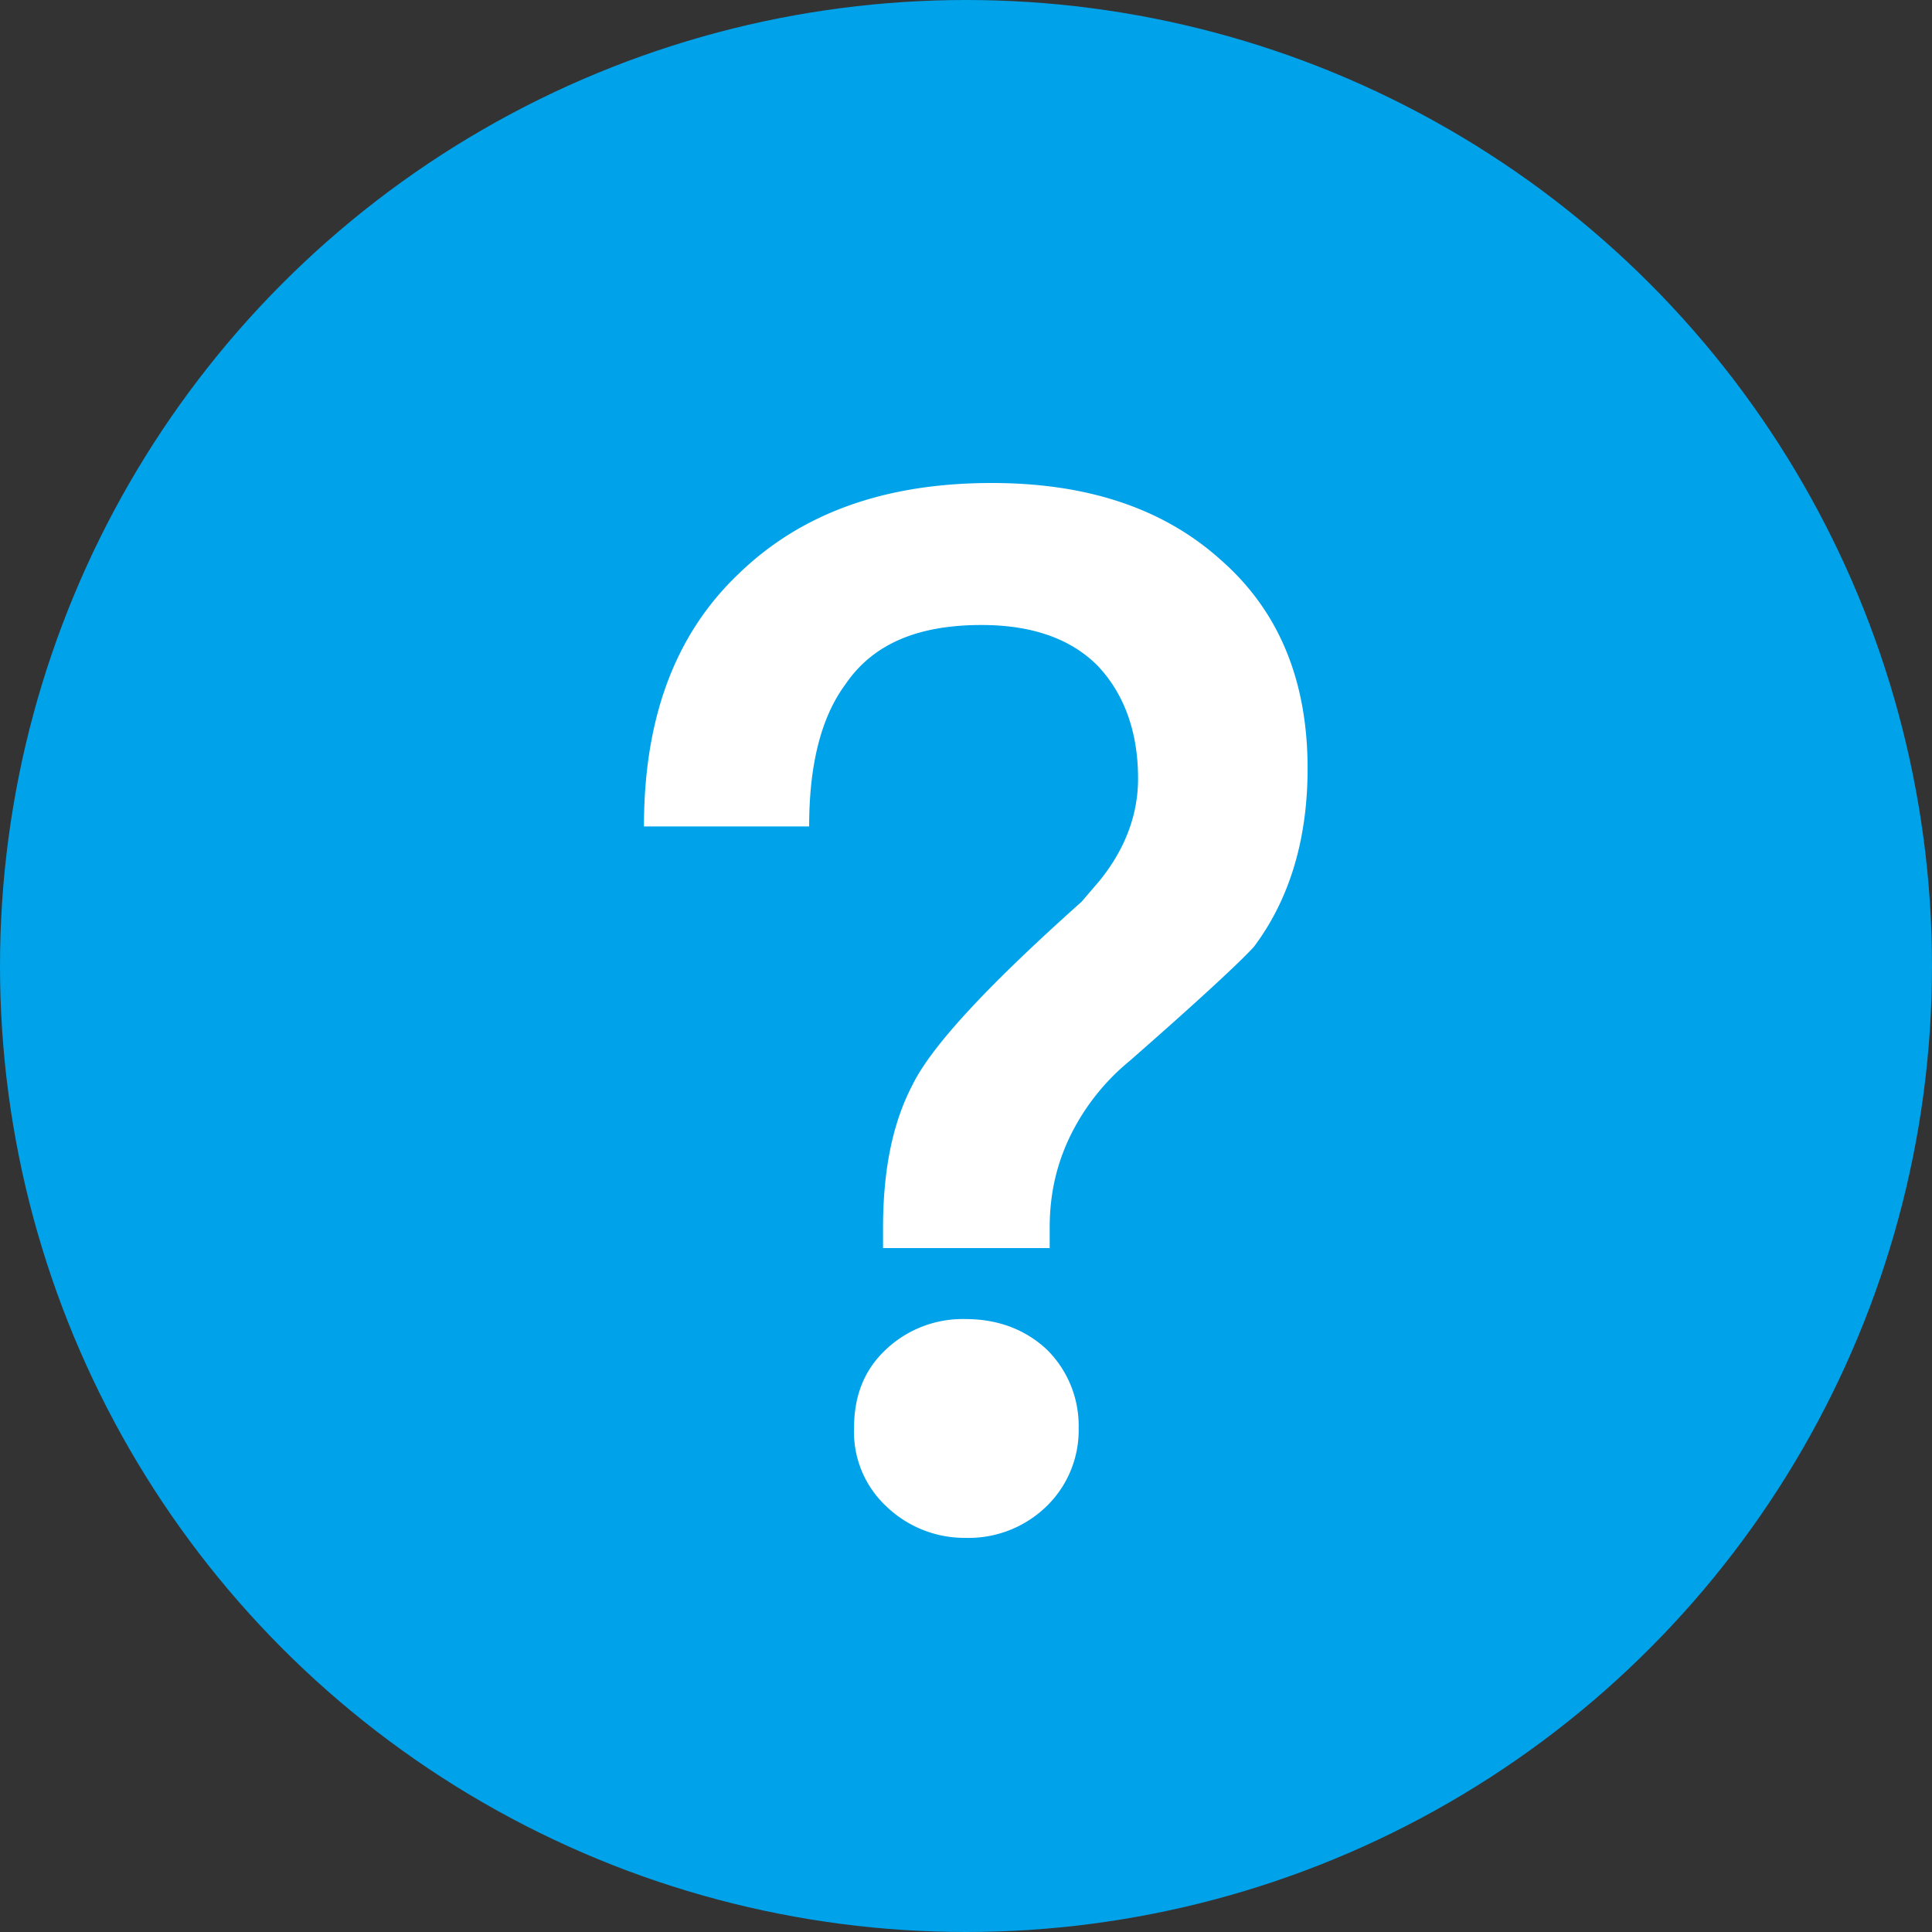
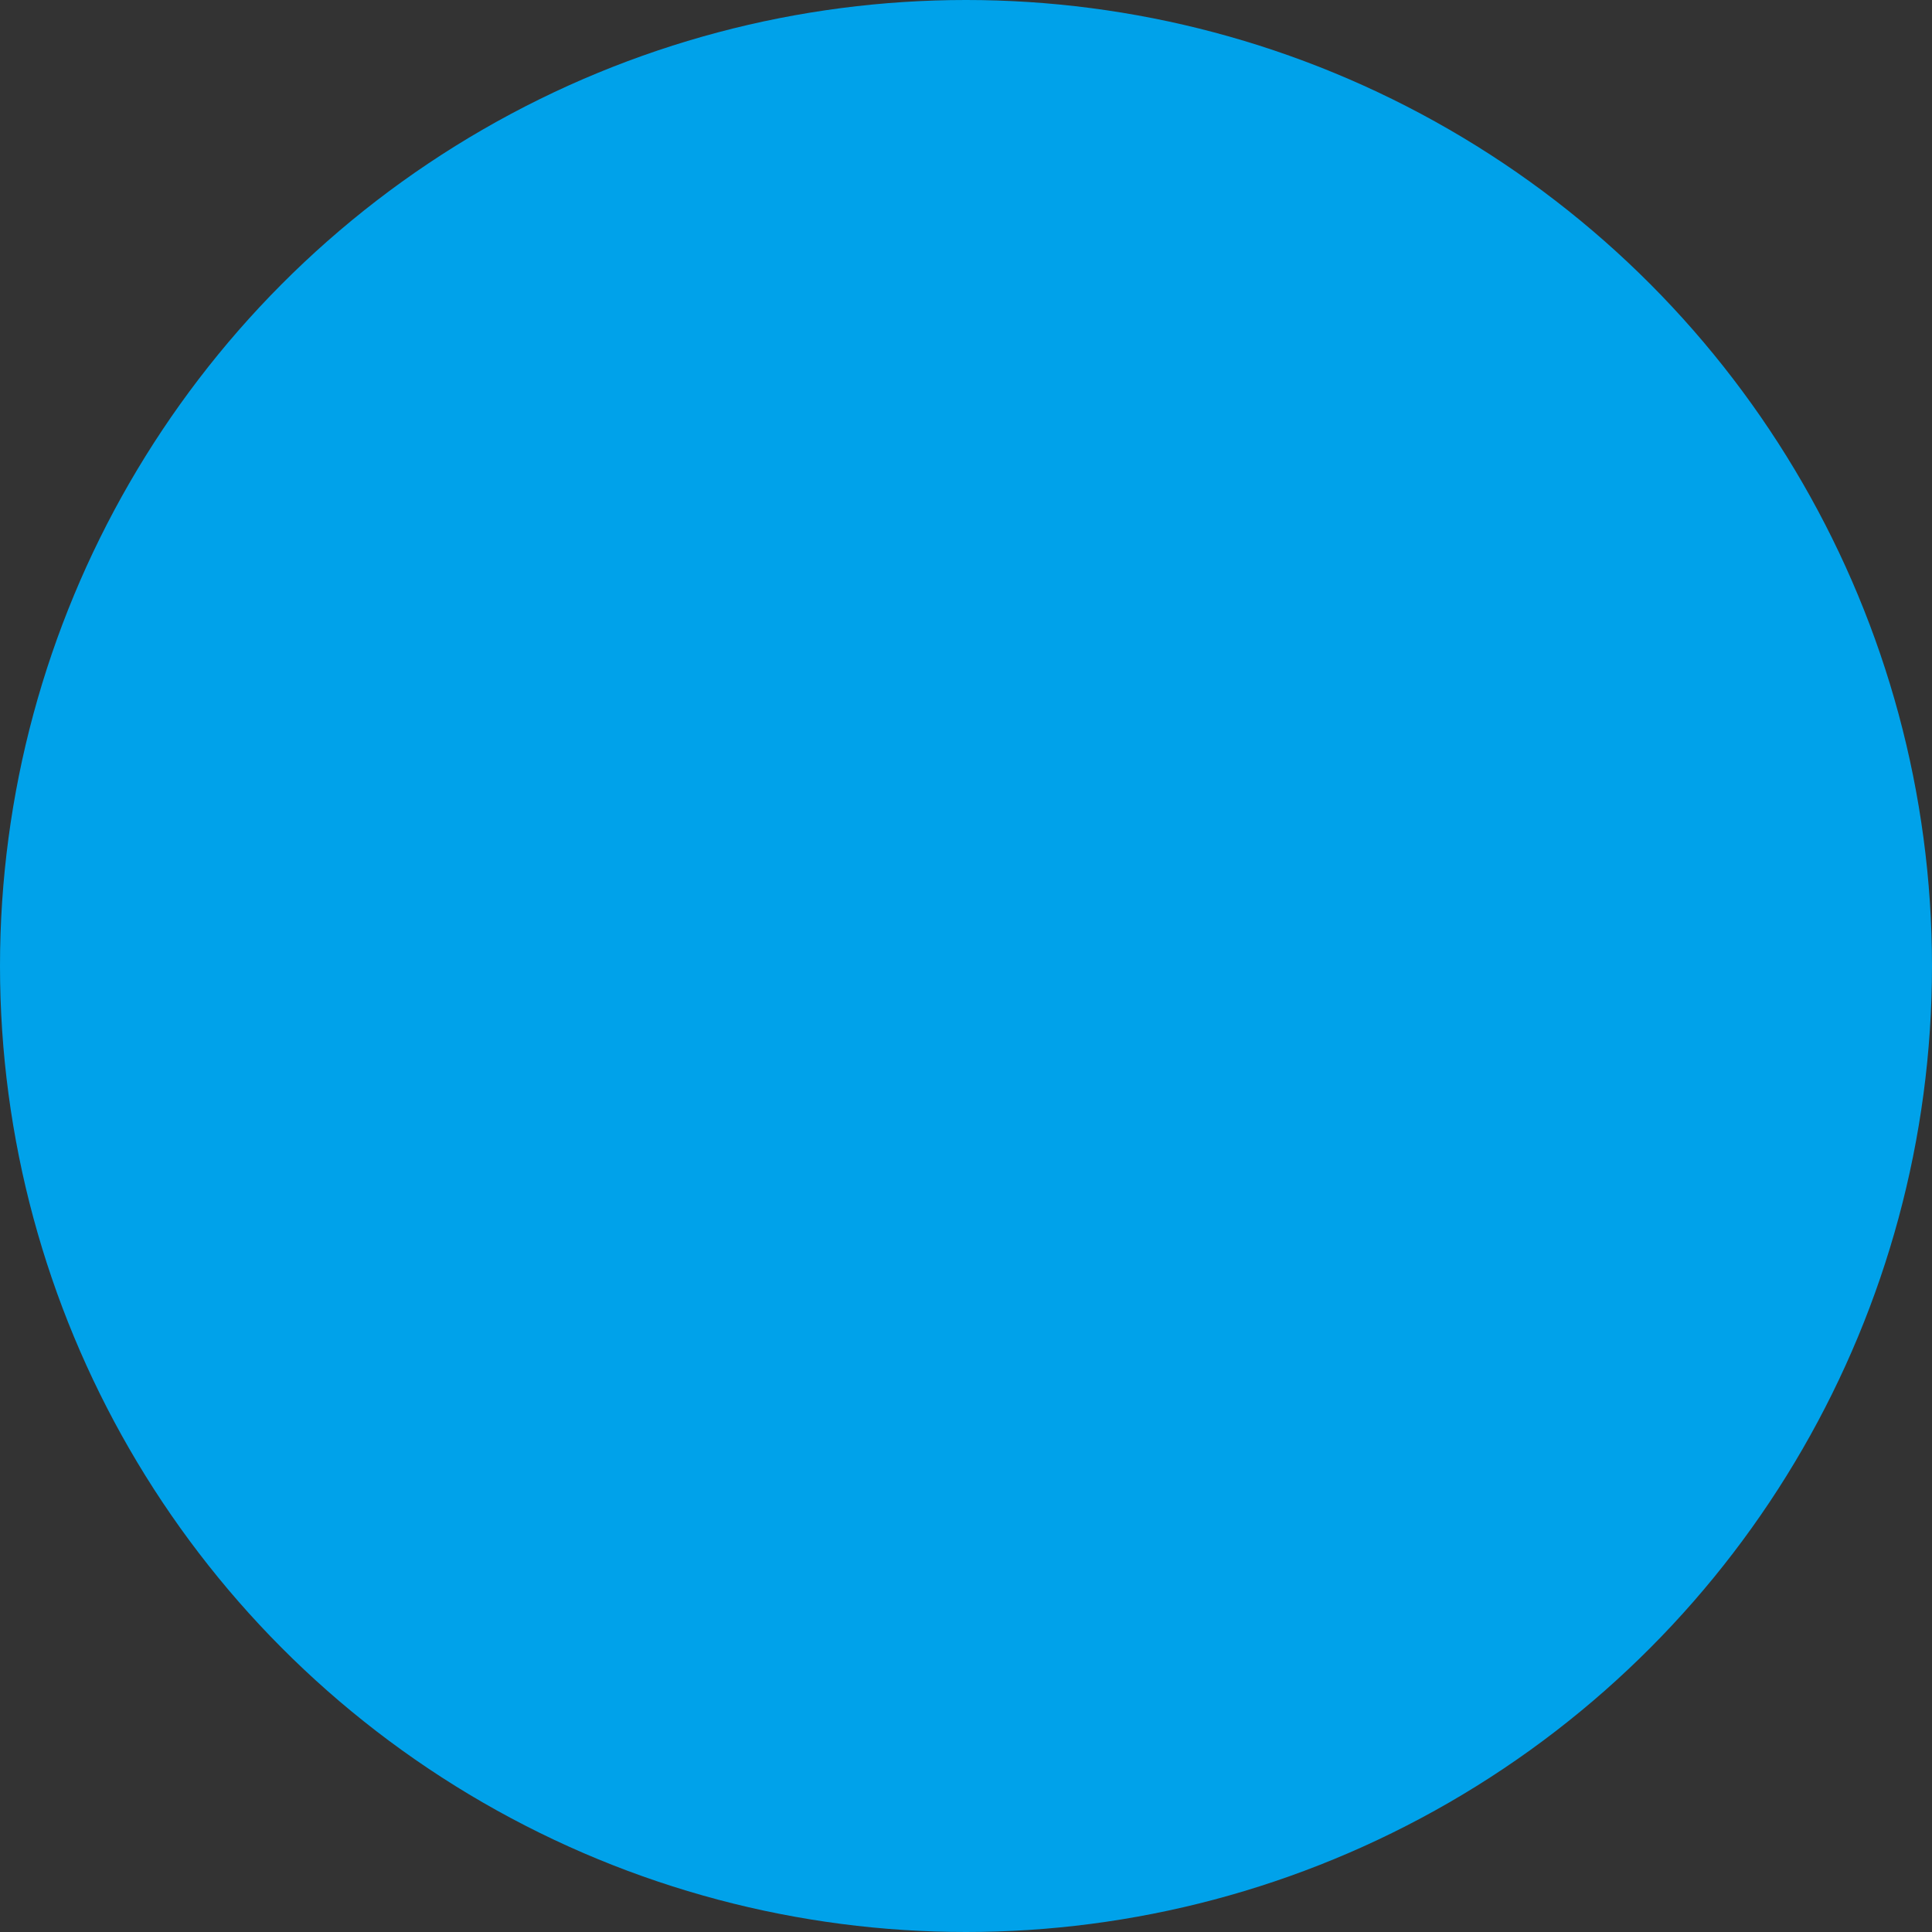
<svg xmlns="http://www.w3.org/2000/svg" width="16" height="16" viewBox="0 0 16 16">
  <rect x="0" y="0" width="16" height="16" fill="#333333" stroke="none" />
  <g fill="none" fill-rule="evenodd">
    <circle cx="8" cy="8" r="8" fill="#00A2EA" />
-     <path fill="#FFF" fill-rule="nonzero" d="M8.213 4c.78 0 1.416.204 1.896.636.48.42.72.996.72 1.728 0 .6-.156 1.092-.444 1.476-.108.12-.456.444-1.032.948a1.86 1.86 0 0 0-.48.6c-.12.24-.18.492-.18.78v.168h-1.38v-.168c0-.456.072-.852.24-1.176.156-.324.624-.828 1.404-1.524l.144-.168c.216-.264.324-.552.324-.852 0-.396-.12-.708-.336-.936-.228-.228-.552-.336-.96-.336-.528 0-.9.156-1.128.492-.204.276-.3.672-.3 1.176H5.333c0-.888.252-1.584.78-2.088C6.63 4.252 7.325 4 8.213 4zm-.216 6.924c.264 0 .492.084.672.252a.886.886 0 0 1 .264.648.878.878 0 0 1-.276.66.925.925 0 0 1-.66.252.935.935 0 0 1-.66-.264.842.842 0 0 1-.264-.648c0-.264.084-.48.264-.648a.925.925 0 0 1 .66-.252z" />
  </g>
</svg>